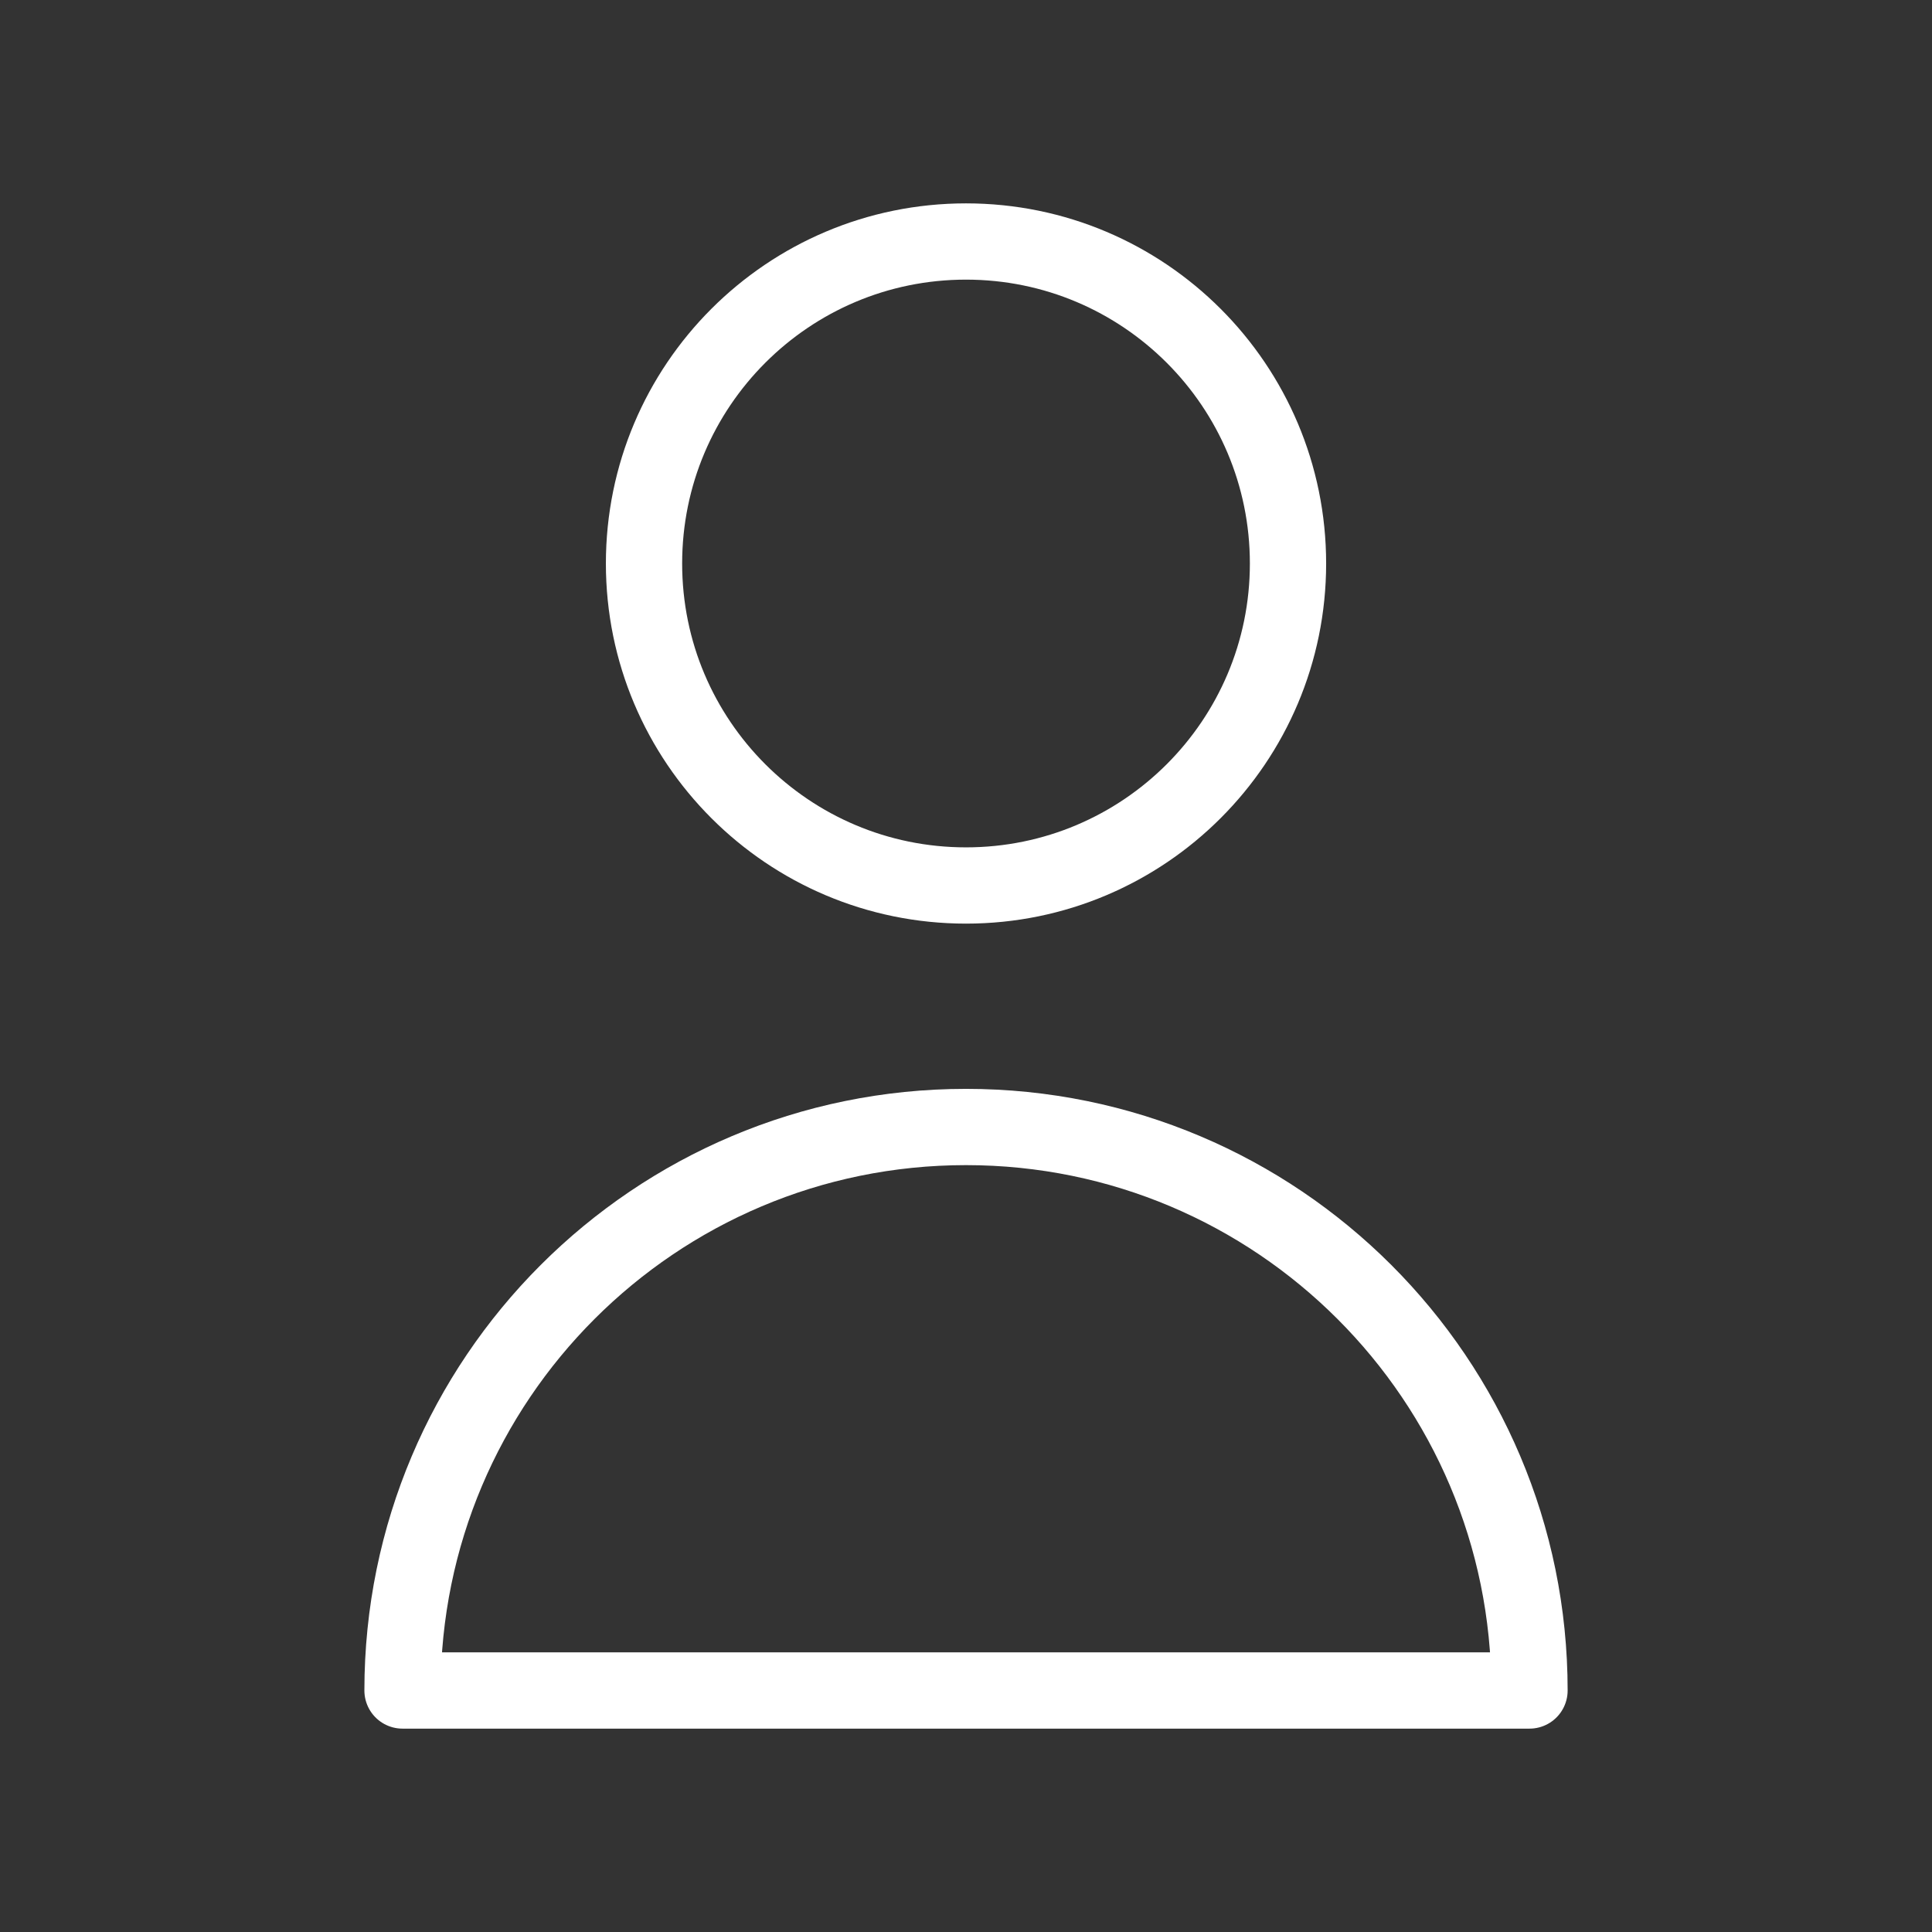
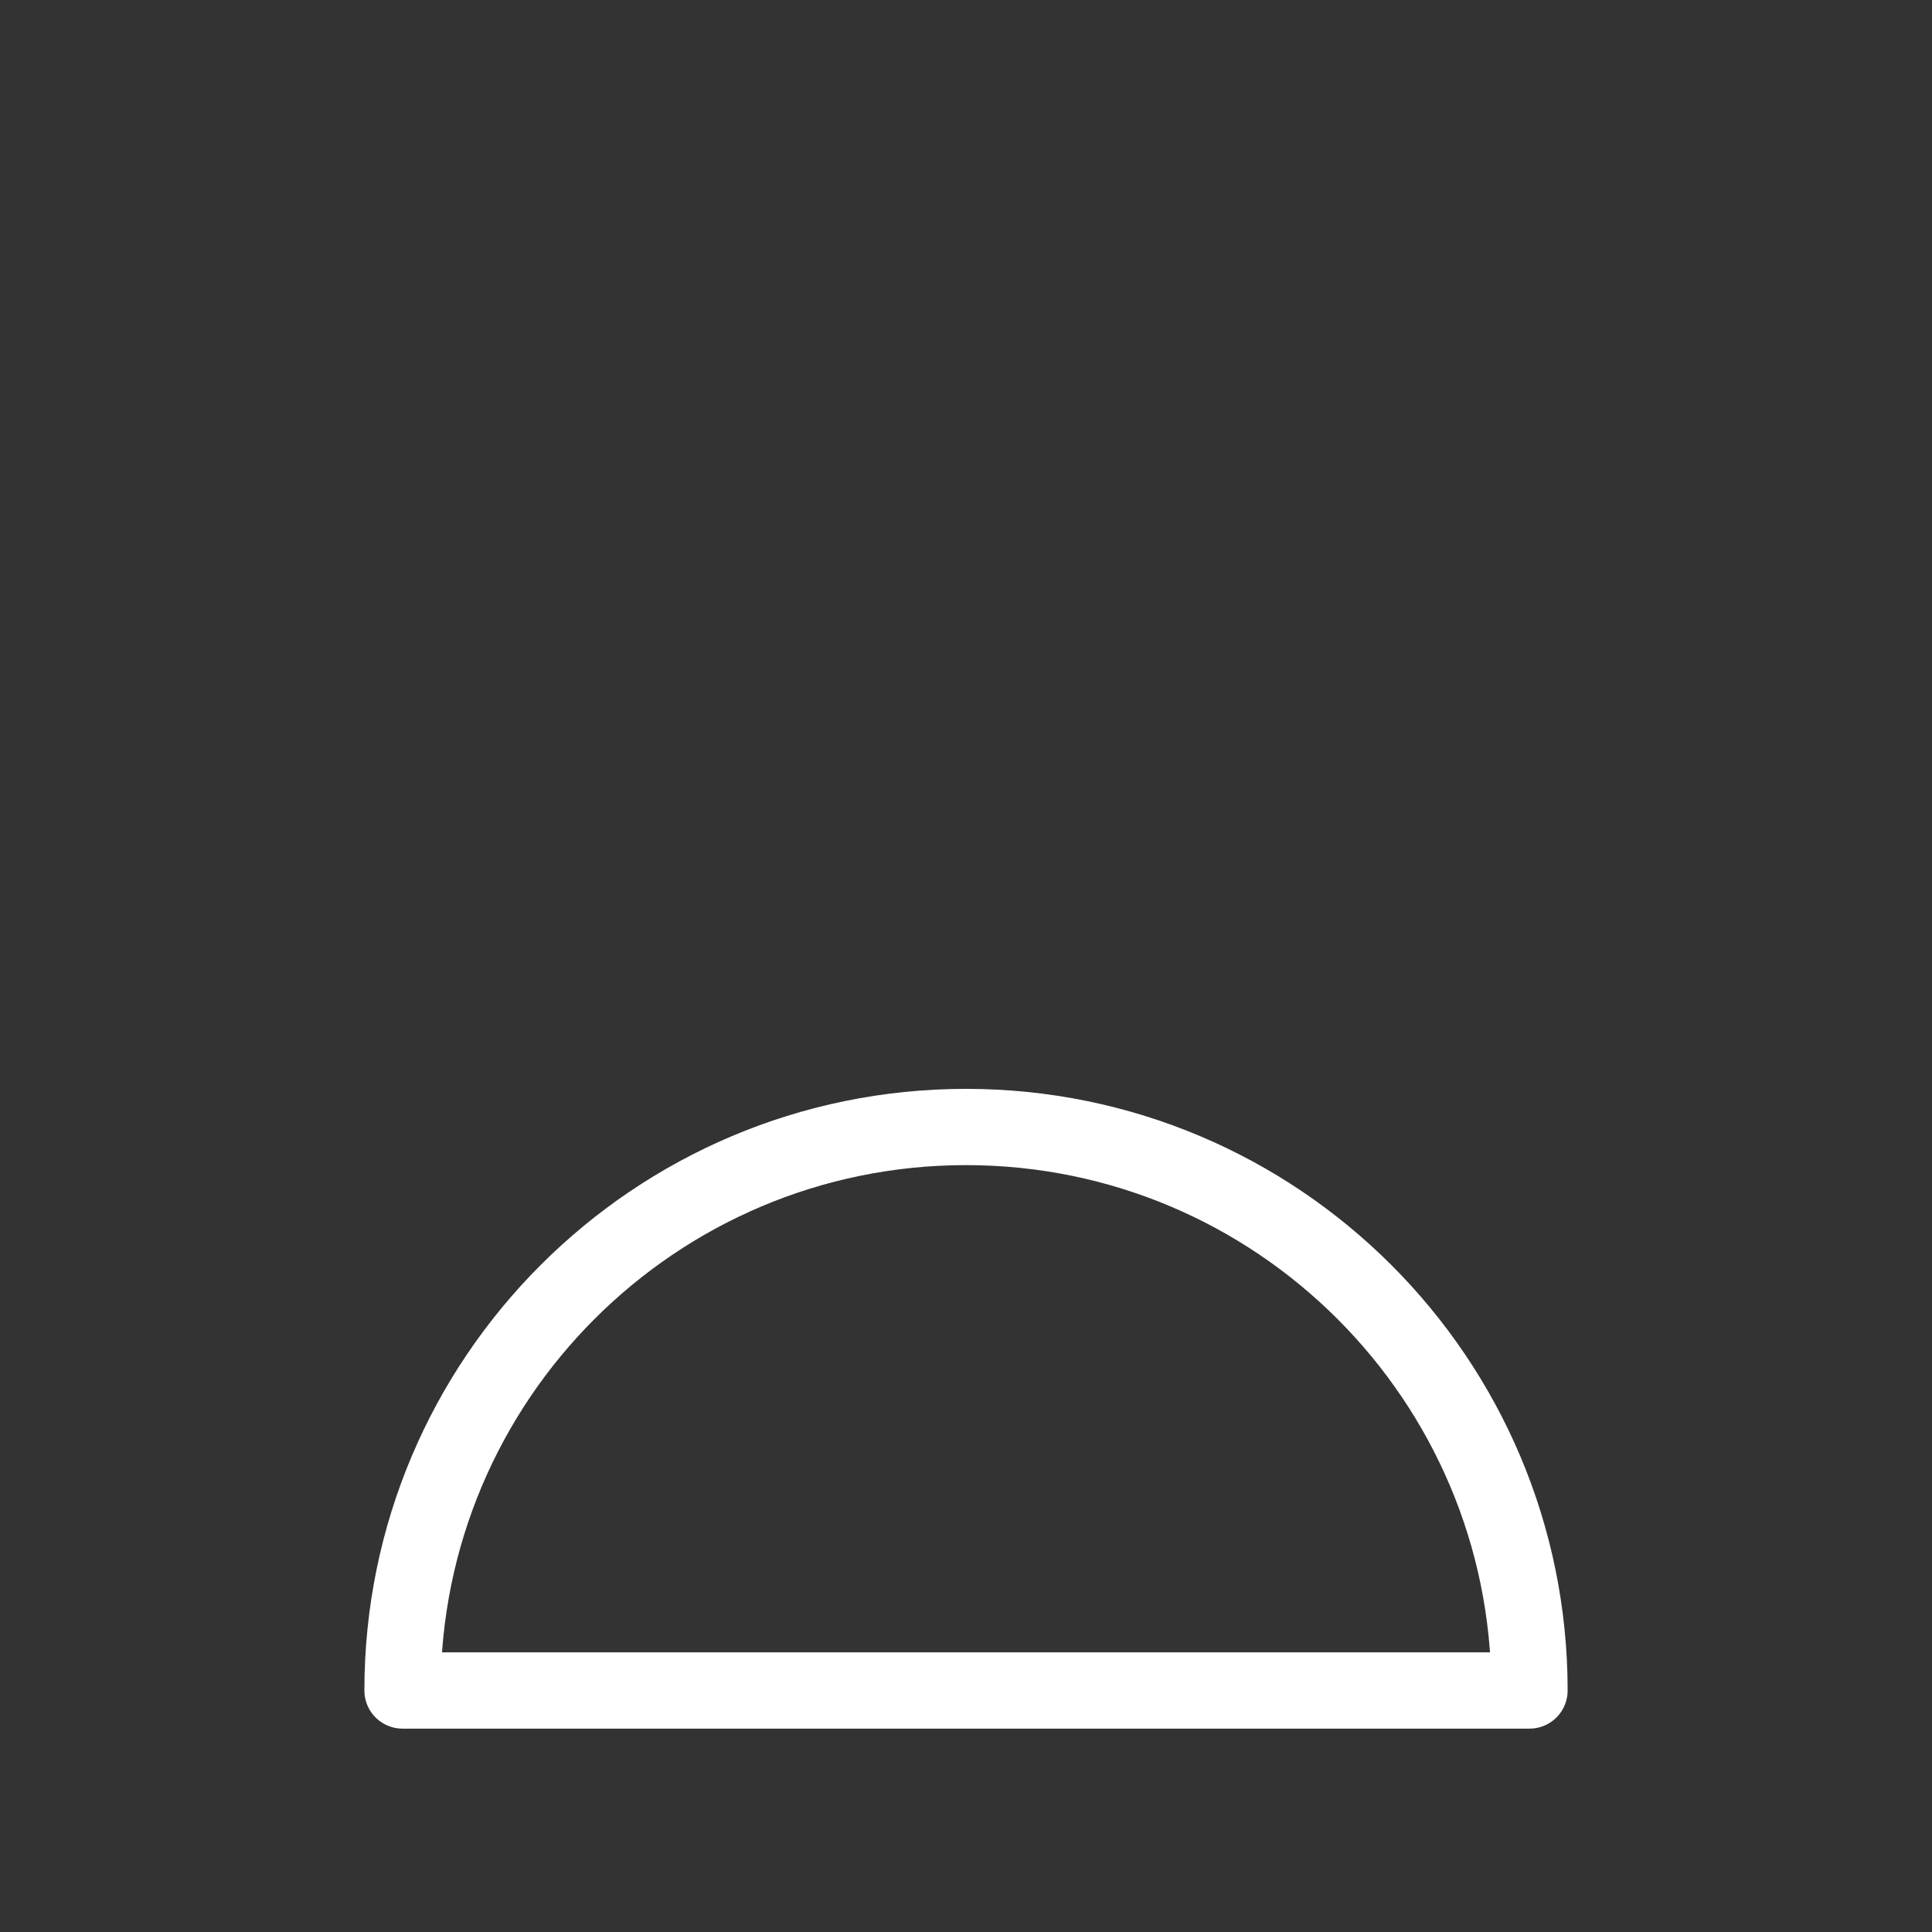
<svg xmlns="http://www.w3.org/2000/svg" width="76" height="76" viewBox="0 0 76 76" fill="none">
  <rect x="0" y="0" width="76" height="76" fill="#333333" stroke="none" />
-   <path d="M50.667 22.167C50.667 29.162 44.996 34.833 38 34.833C31.005 34.833 25.334 29.162 25.334 22.167C25.334 15.171 31.005 9.5 38 9.5C44.996 9.5 50.667 15.171 50.667 22.167Z" stroke="white" stroke-width="3" stroke-linecap="round" stroke-linejoin="round" />
  <path d="M38 44.333C25.758 44.333 15.834 54.258 15.834 66.5H60.167C60.167 54.258 50.242 44.333 38 44.333Z" stroke="white" stroke-width="3" stroke-linecap="round" stroke-linejoin="round" />
</svg>